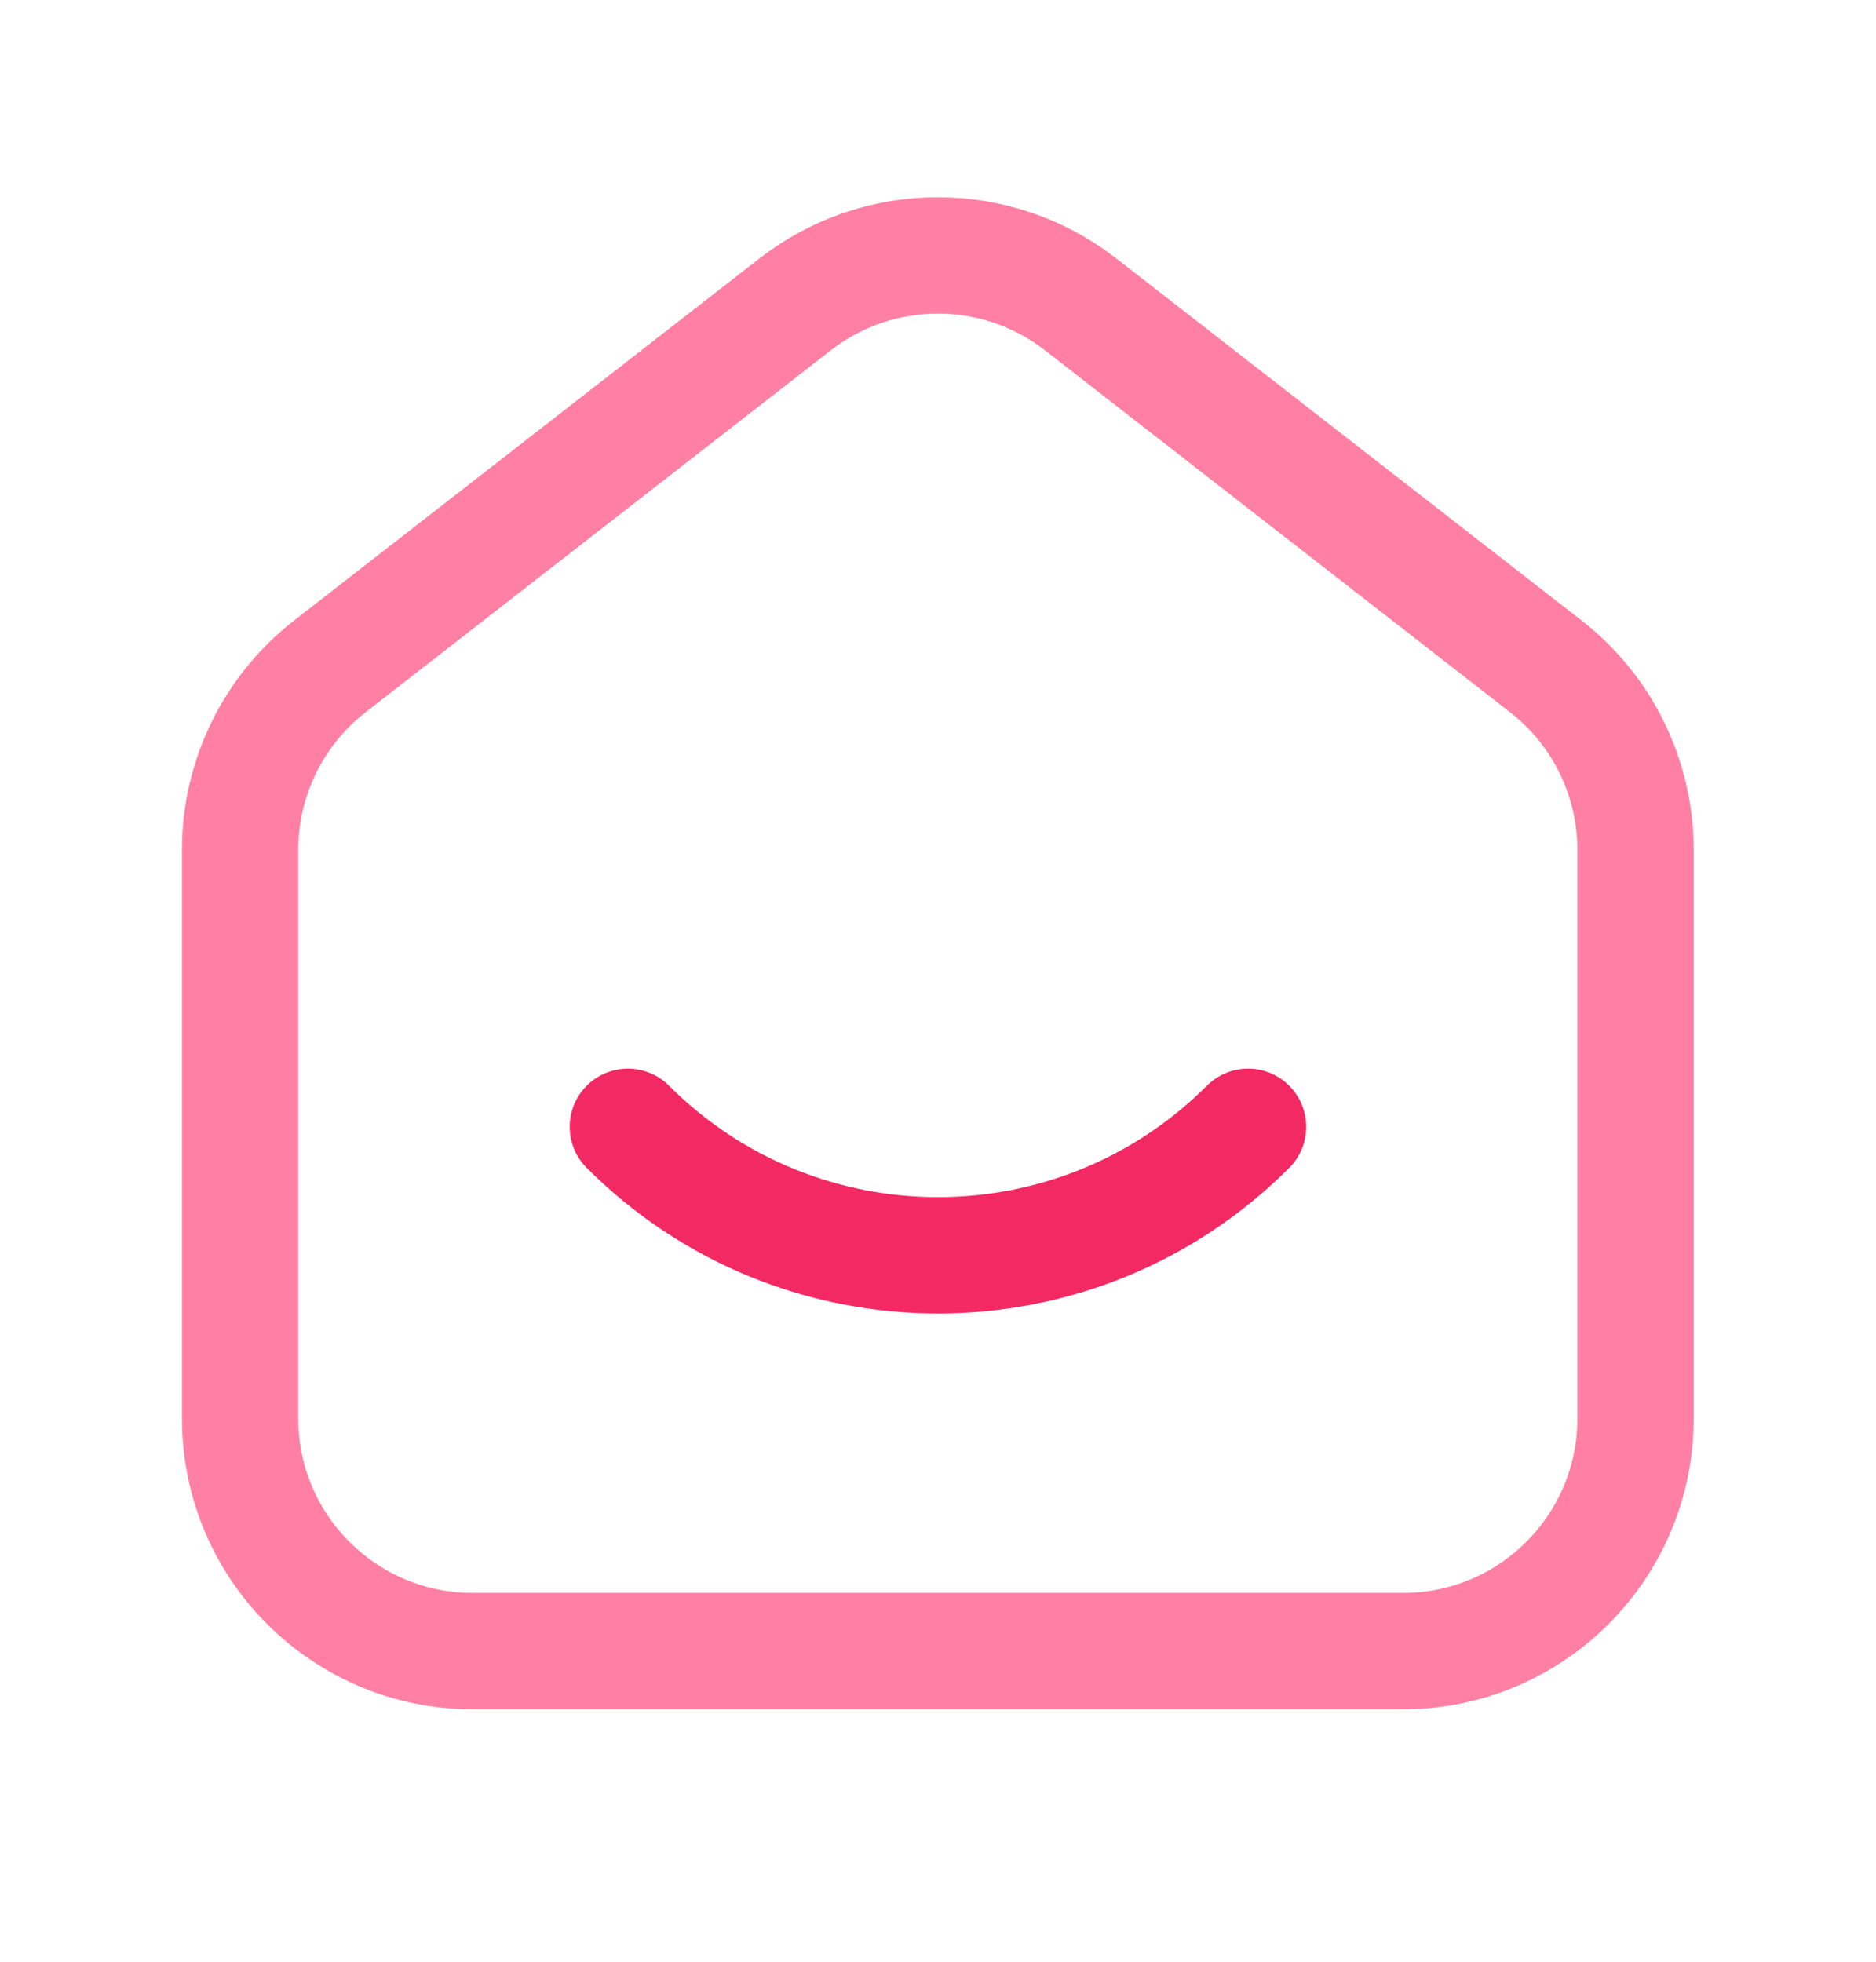
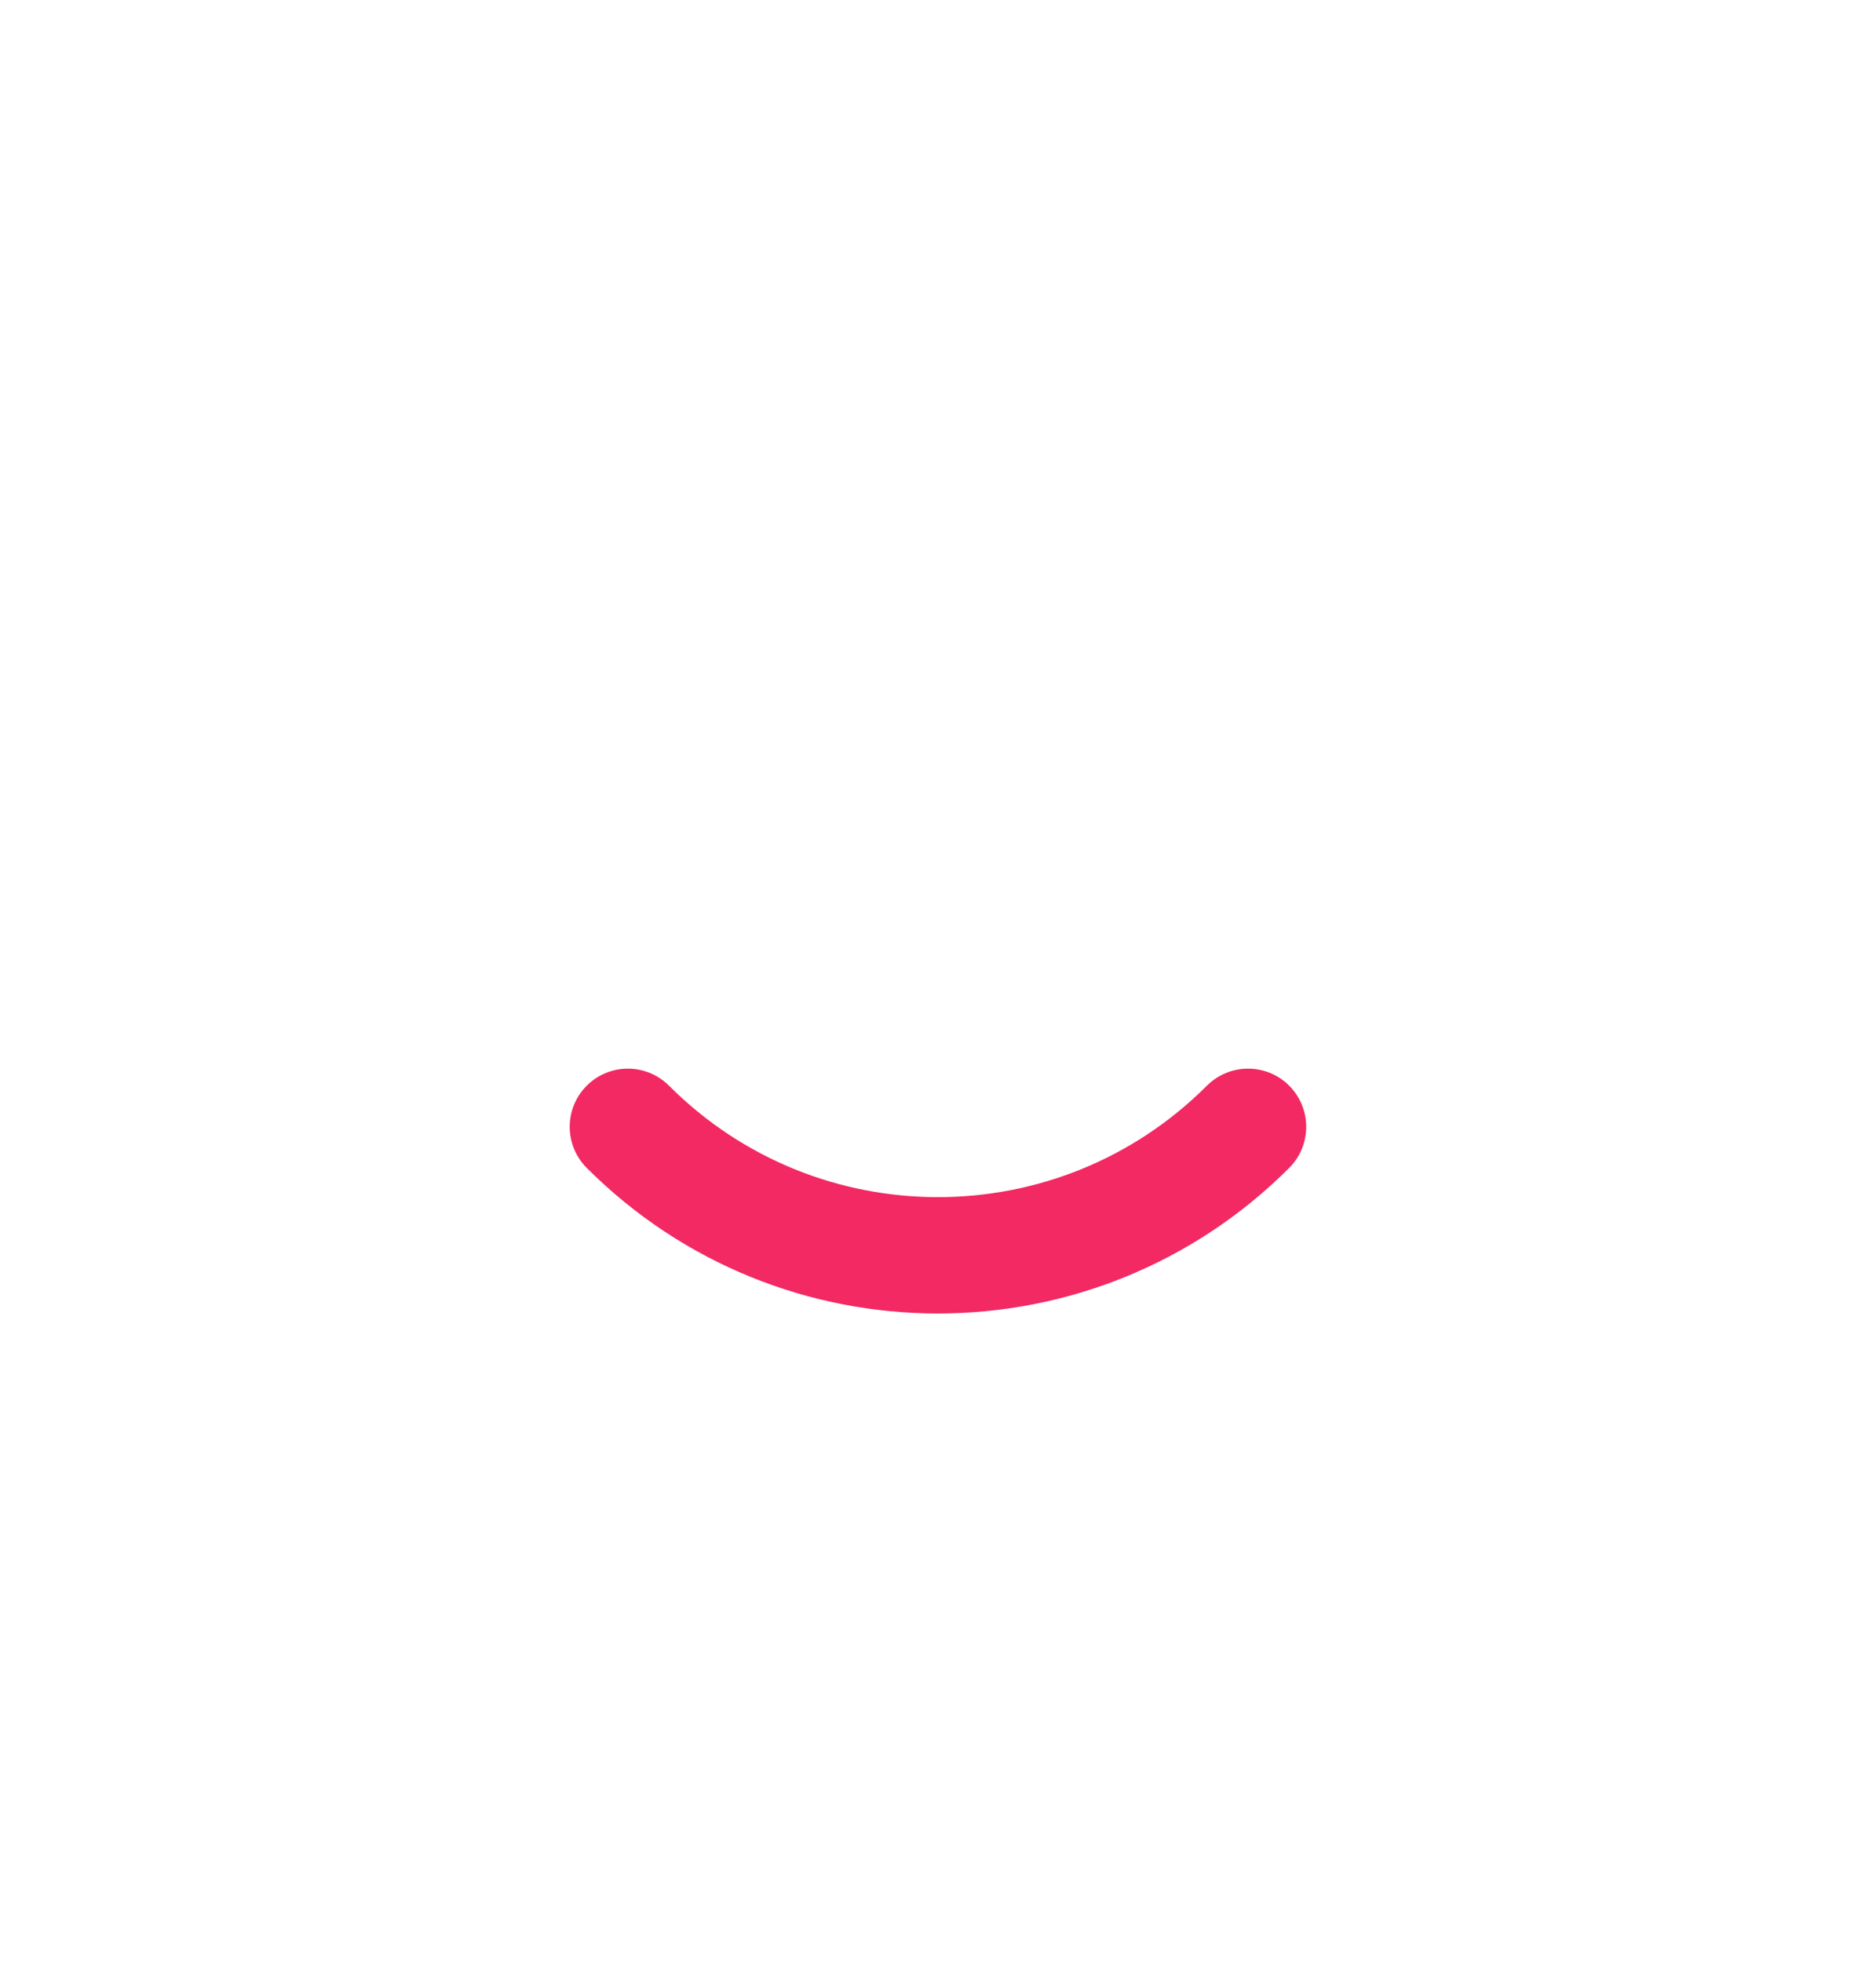
<svg xmlns="http://www.w3.org/2000/svg" width="22" height="23" viewBox="0 0 22 23" fill="none">
-   <path fill-rule="evenodd" clip-rule="evenodd" d="M18.127 7.812L12.673 3.569C11.688 2.803 10.309 2.803 9.324 3.569L3.869 7.812C3.205 8.328 2.816 9.123 2.816 9.964V16.631C2.816 18.137 4.037 19.358 5.544 19.358H16.453C17.959 19.358 19.18 18.137 19.18 16.631V9.964C19.18 9.123 18.792 8.328 18.127 7.812Z" stroke="#FF80A4" stroke-width="1.364" />
  <path d="M14.636 13.211C12.627 15.22 9.371 15.22 7.363 13.211" stroke="#F22963" stroke-width="1.364" stroke-linecap="round" stroke-linejoin="round" />
</svg>